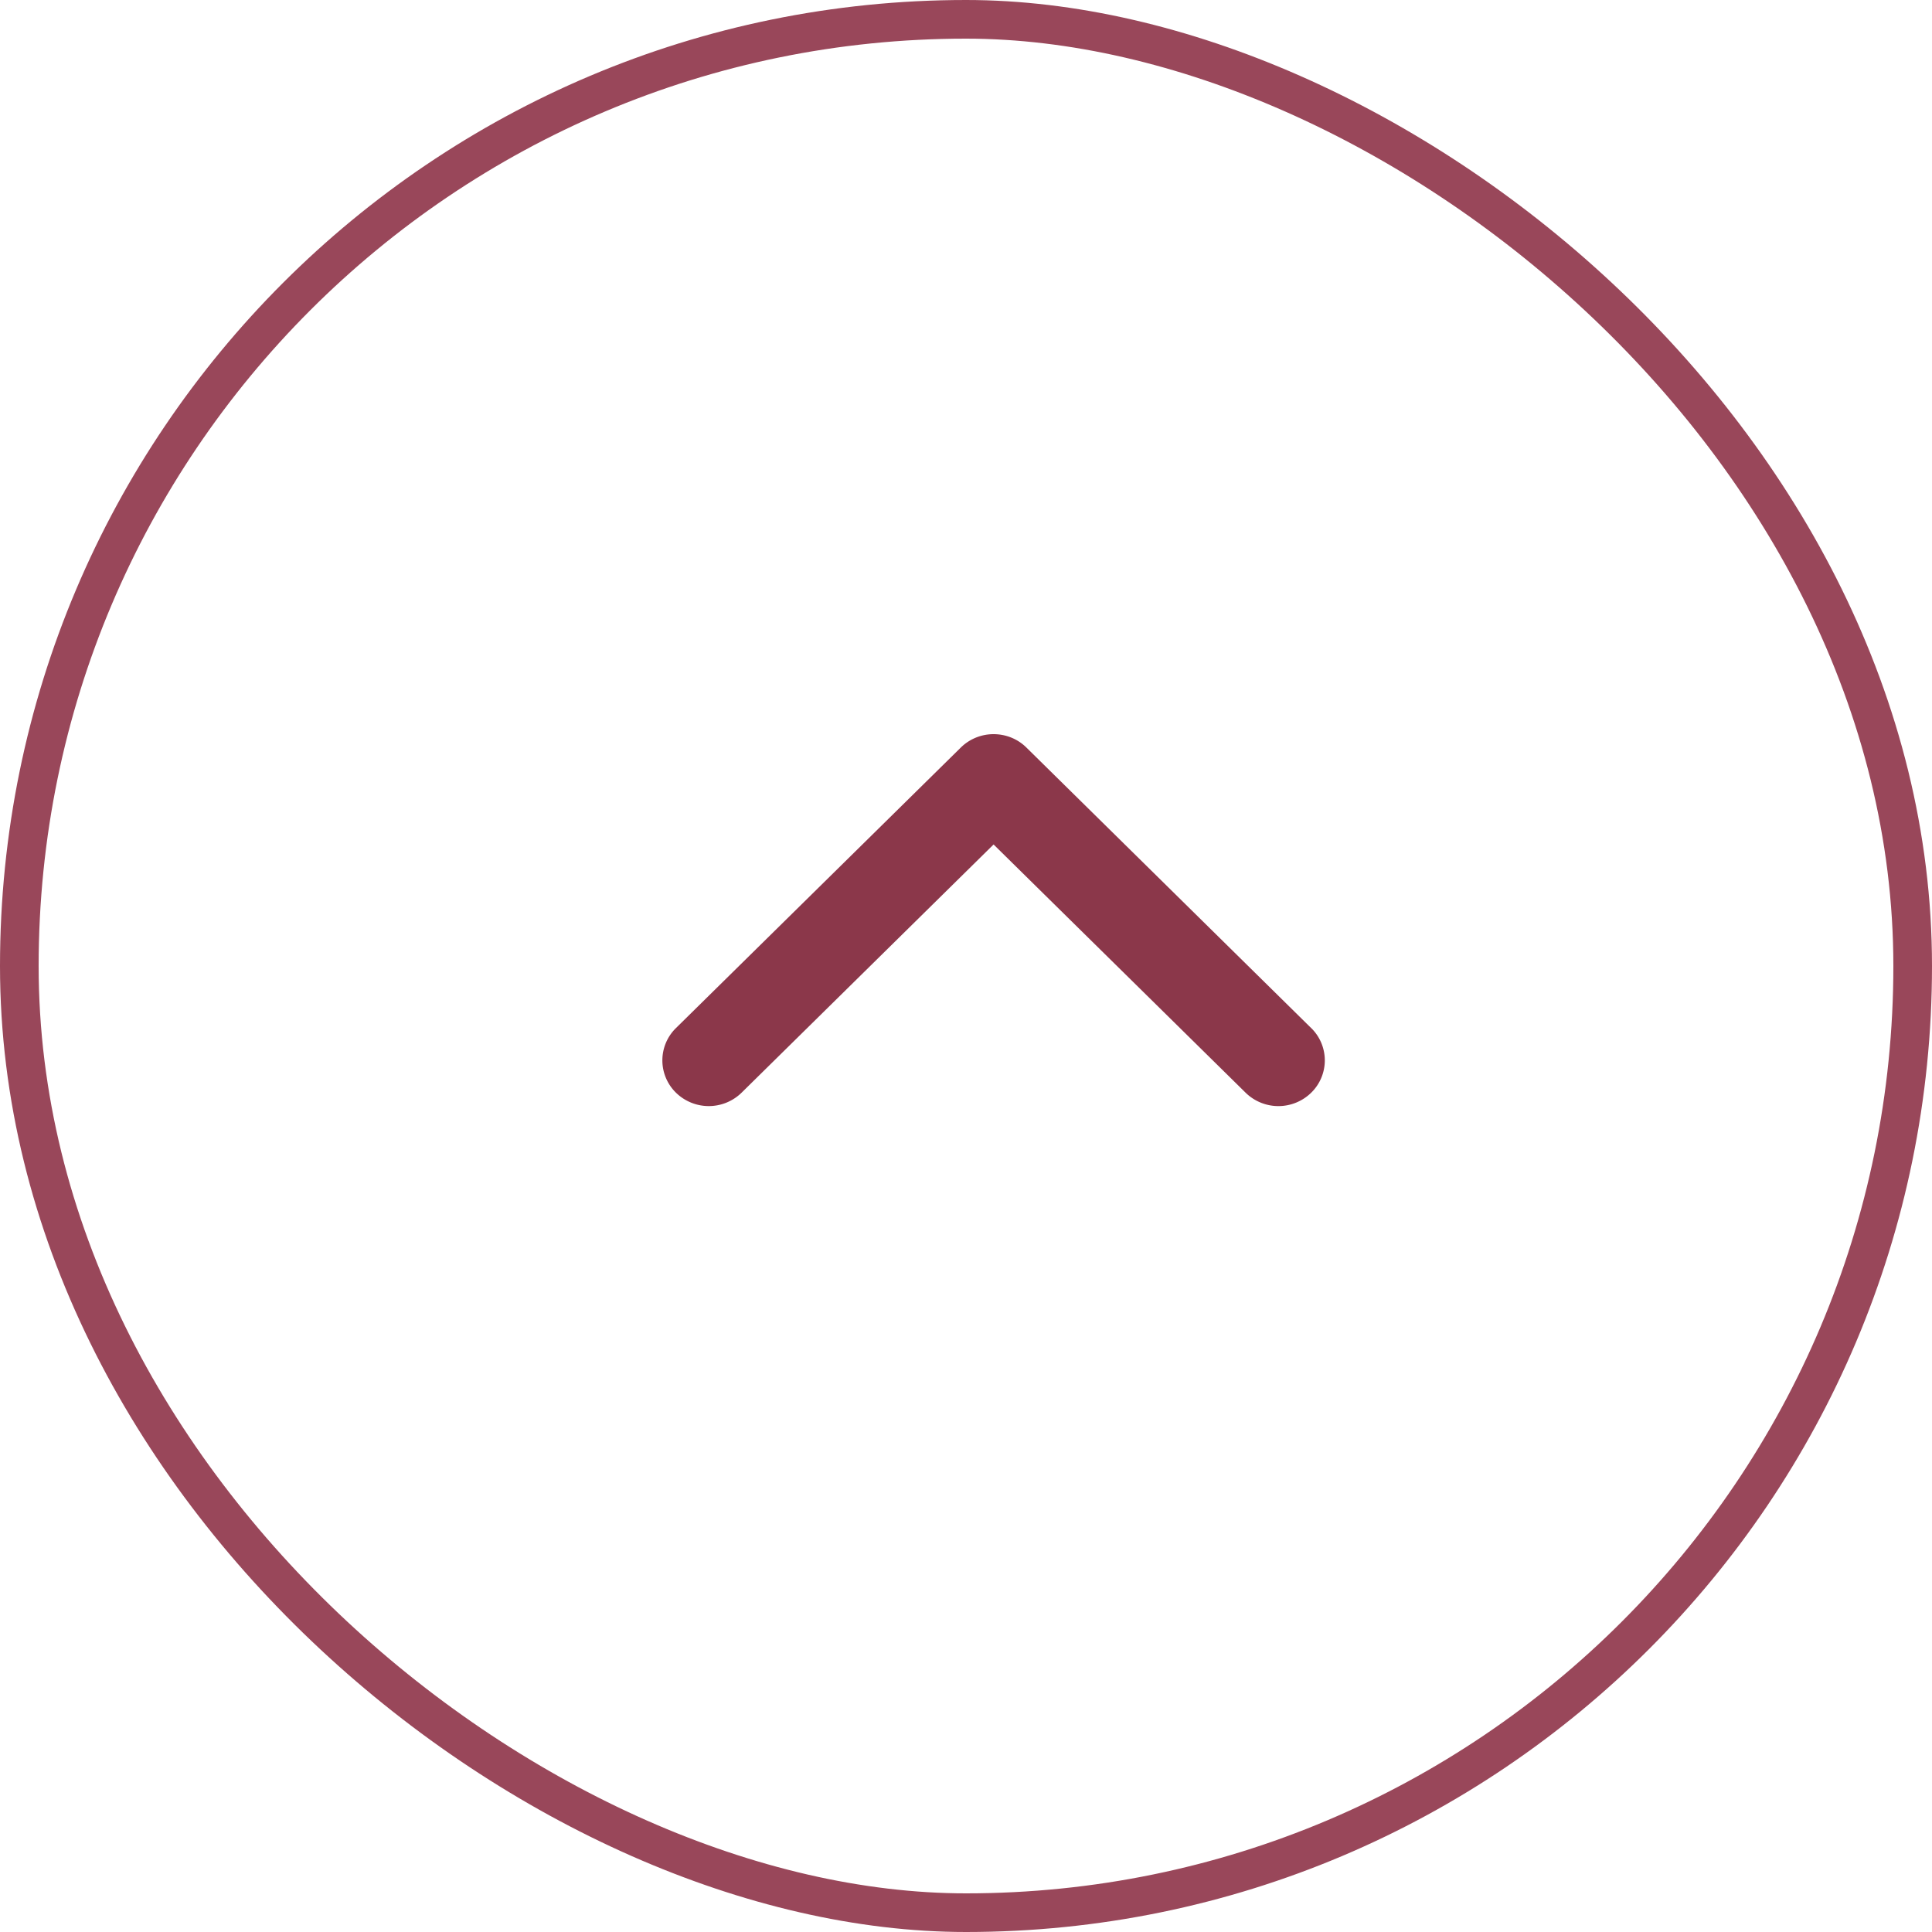
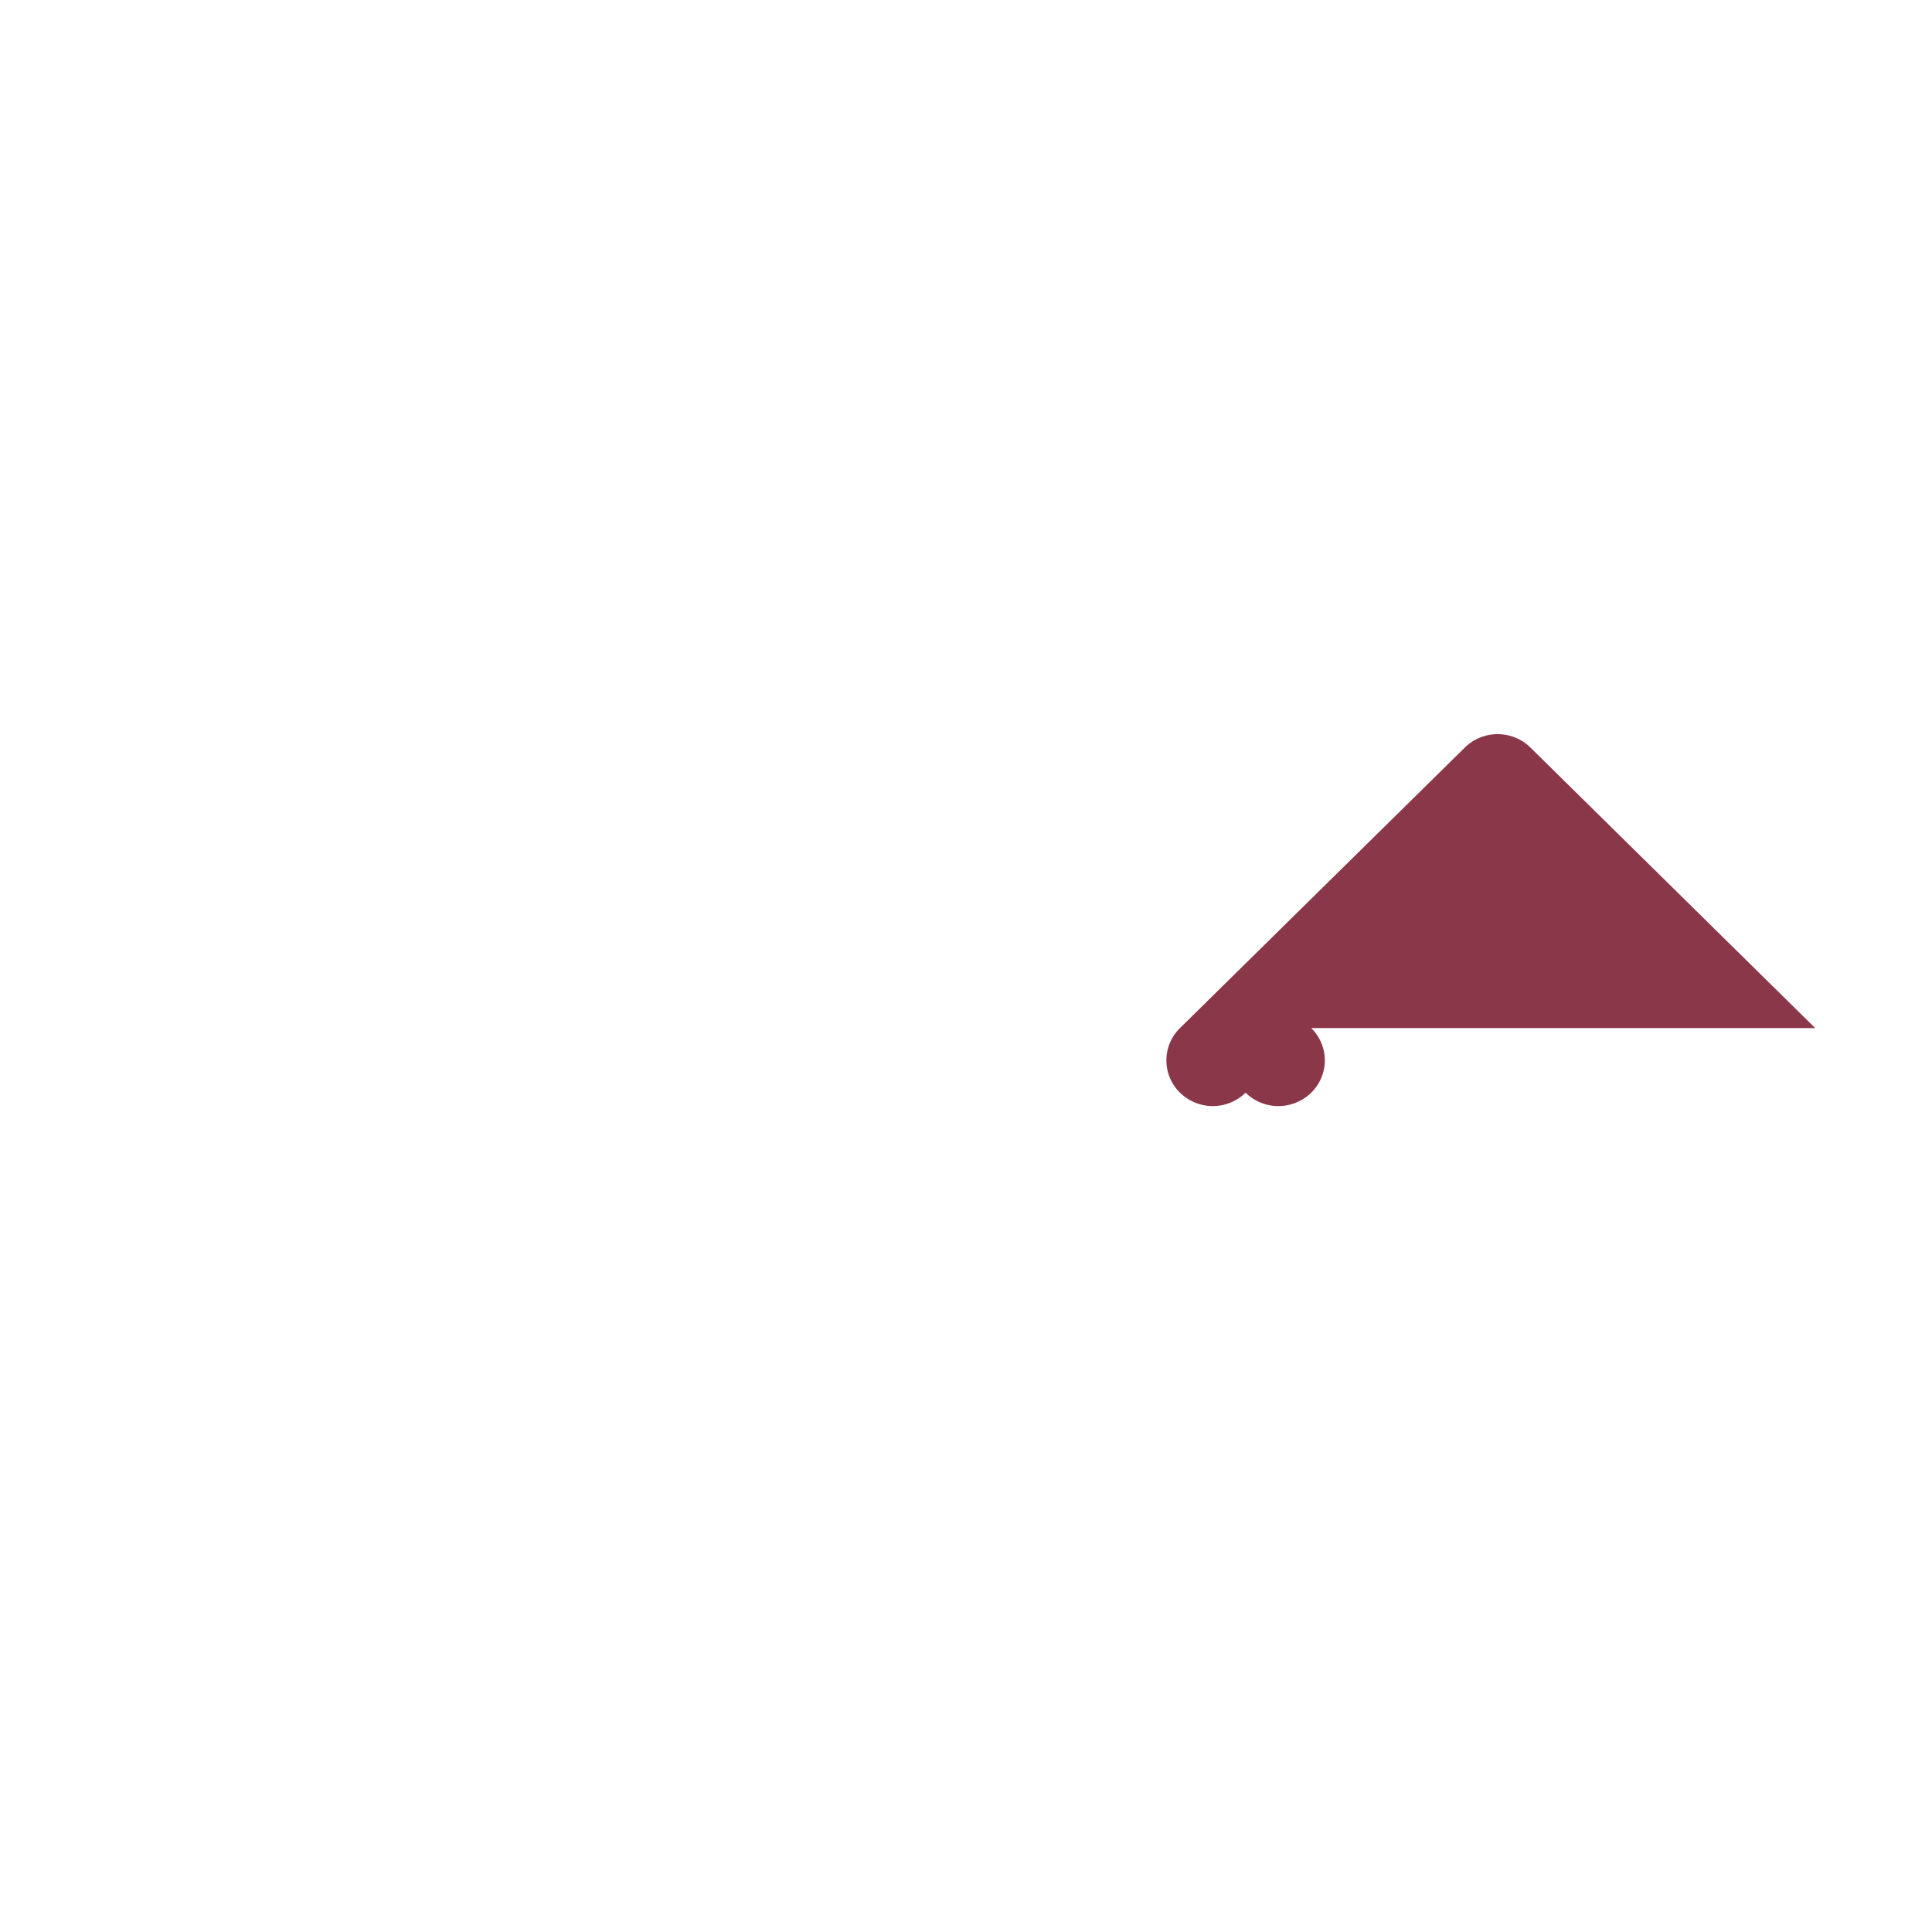
<svg xmlns="http://www.w3.org/2000/svg" width="50" height="50">
  <g transform="matrix(0 1 1 0 0 0)" fill="none" fill-rule="evenodd">
-     <rect stroke="#99475A" x=".5" y=".5" width="49" height="49" rx="24.5" />
-     <path d="M26.606 33.934a1.17 1.17 0 0 0 1.673 0 1.213 1.213 0 0 0 0-1.698l-6.424-6.522 6.424-6.522a1.214 1.214 0 0 0 0-1.698 1.17 1.17 0 0 0-1.673 0l-7.26 7.372c-.23.234-.346.541-.346.848 0 .307.115.615.346.849l7.26 7.37z" fill="#8B374A" />
+     <path d="M26.606 33.934a1.17 1.17 0 0 0 1.673 0 1.213 1.213 0 0 0 0-1.698a1.214 1.214 0 0 0 0-1.698 1.17 1.17 0 0 0-1.673 0l-7.26 7.372c-.23.234-.346.541-.346.848 0 .307.115.615.346.849l7.26 7.37z" fill="#8B374A" />
  </g>
</svg>